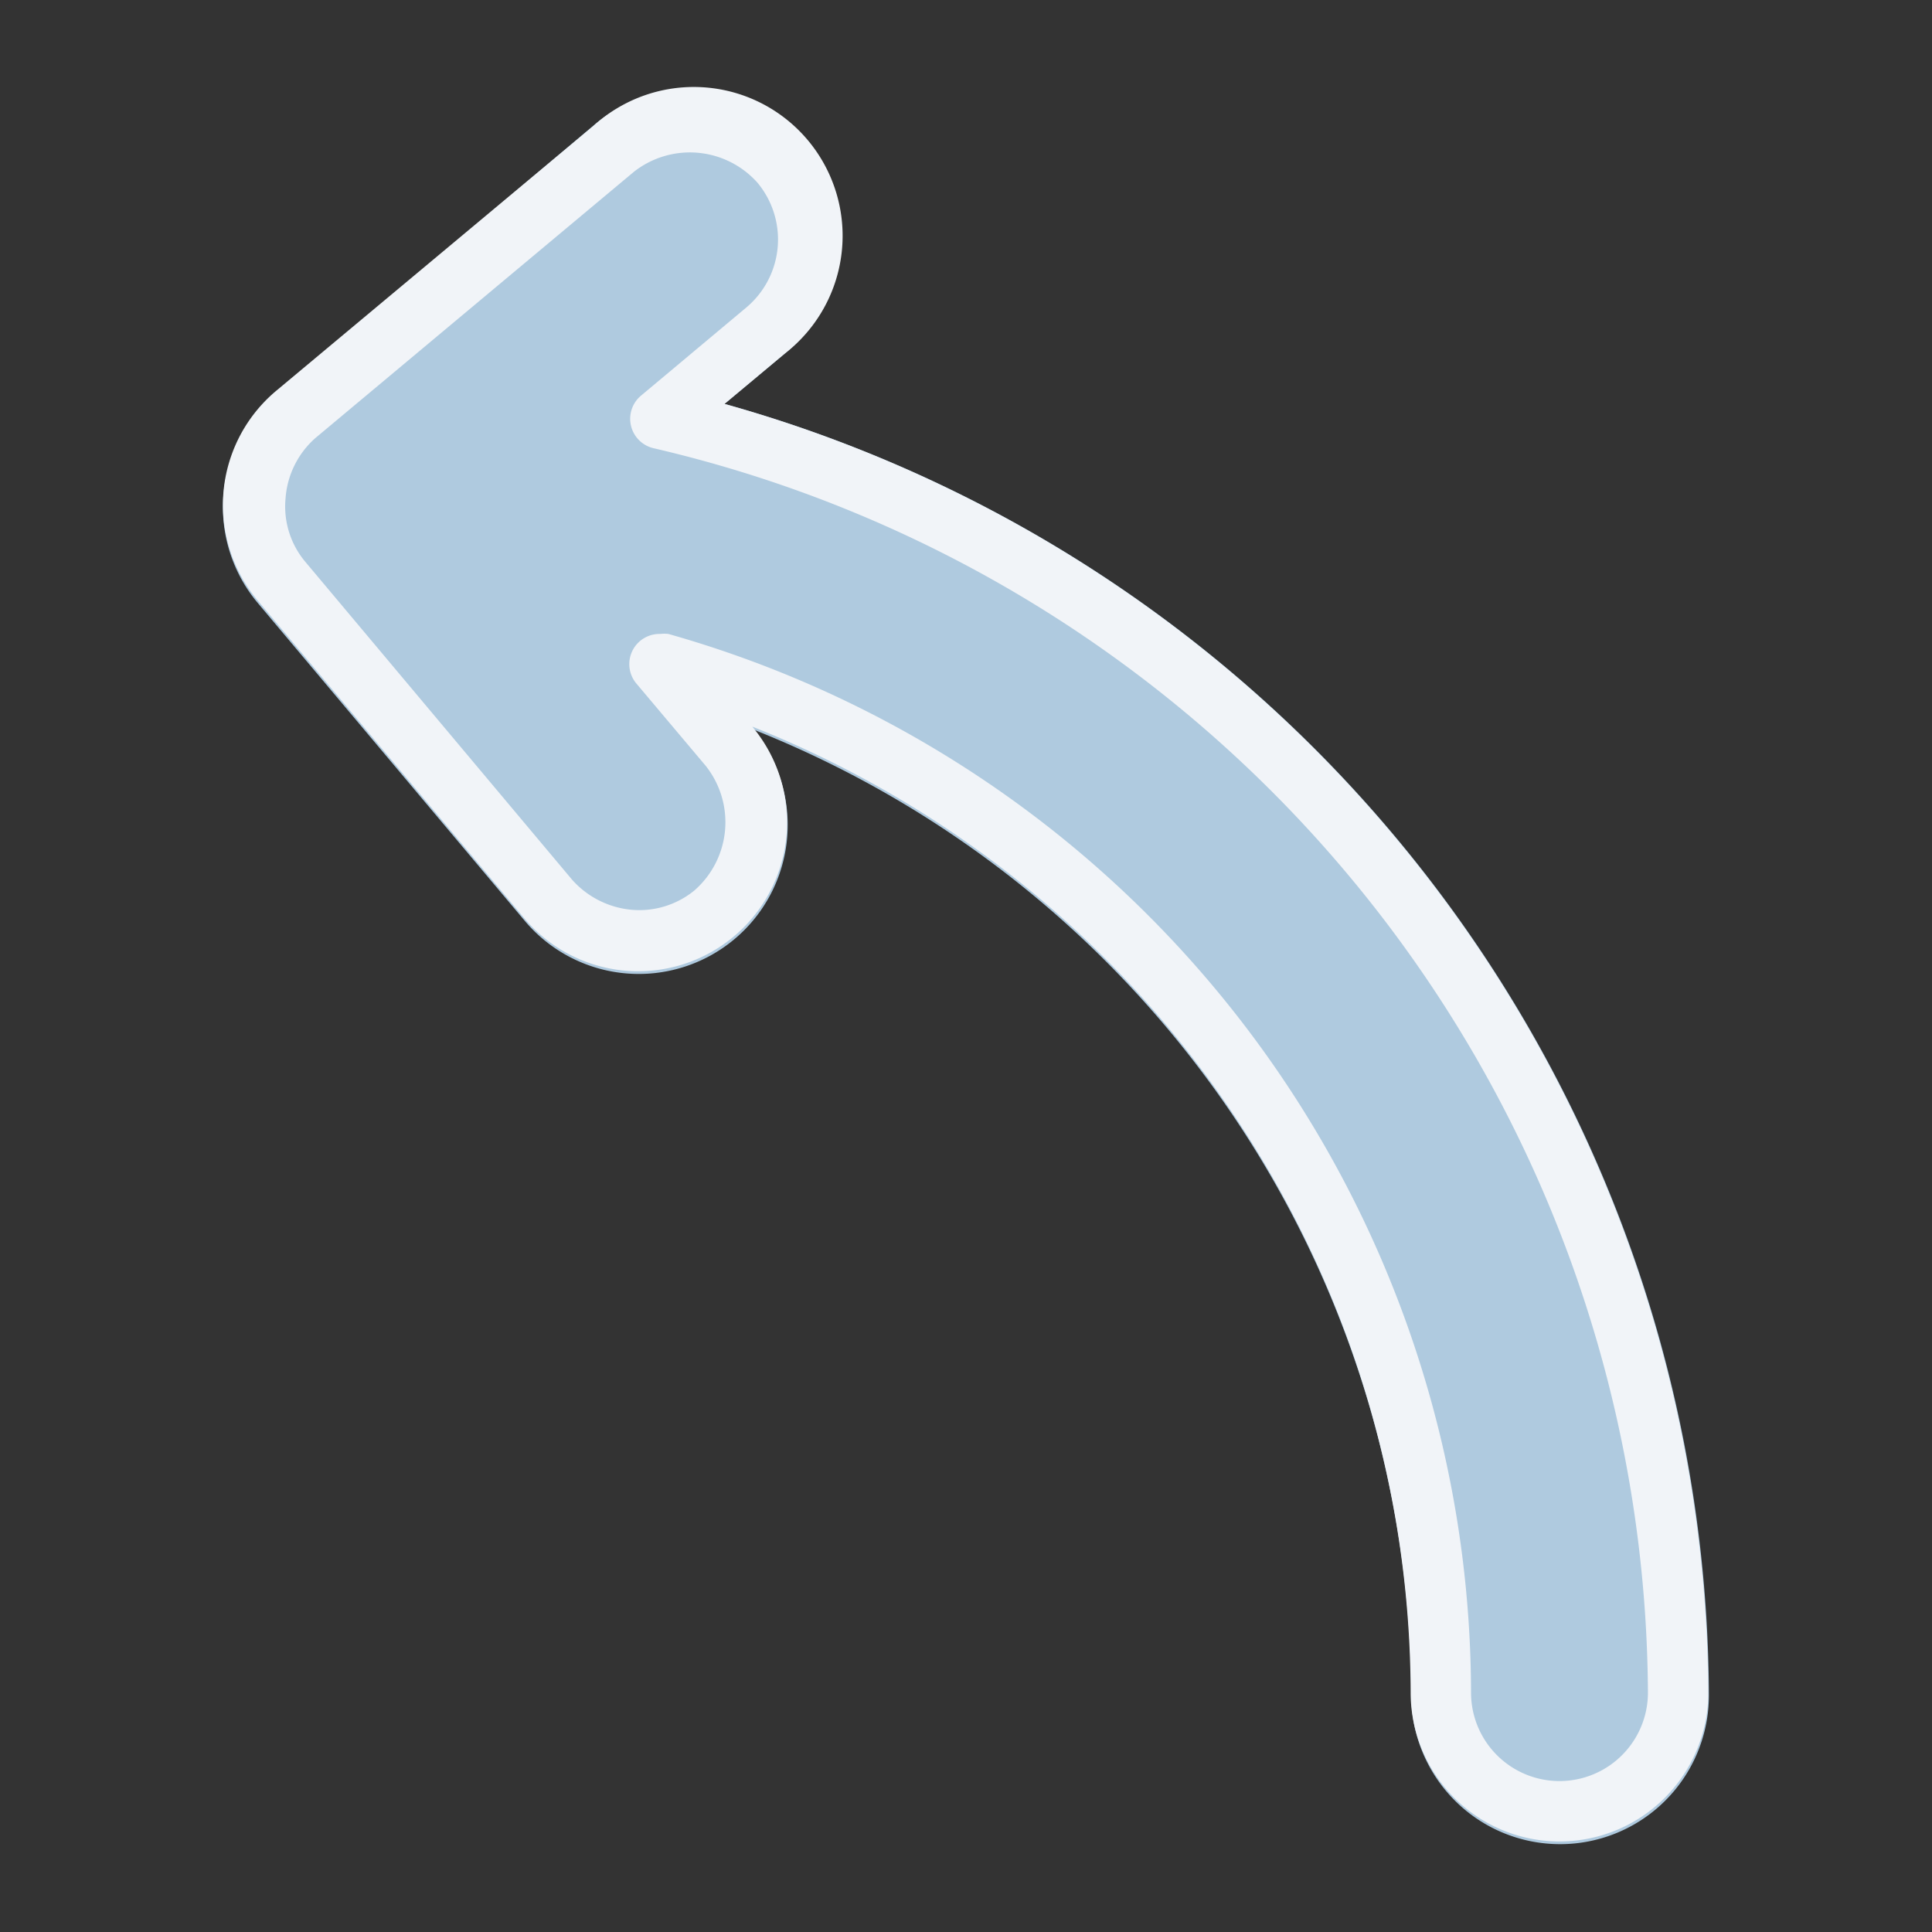
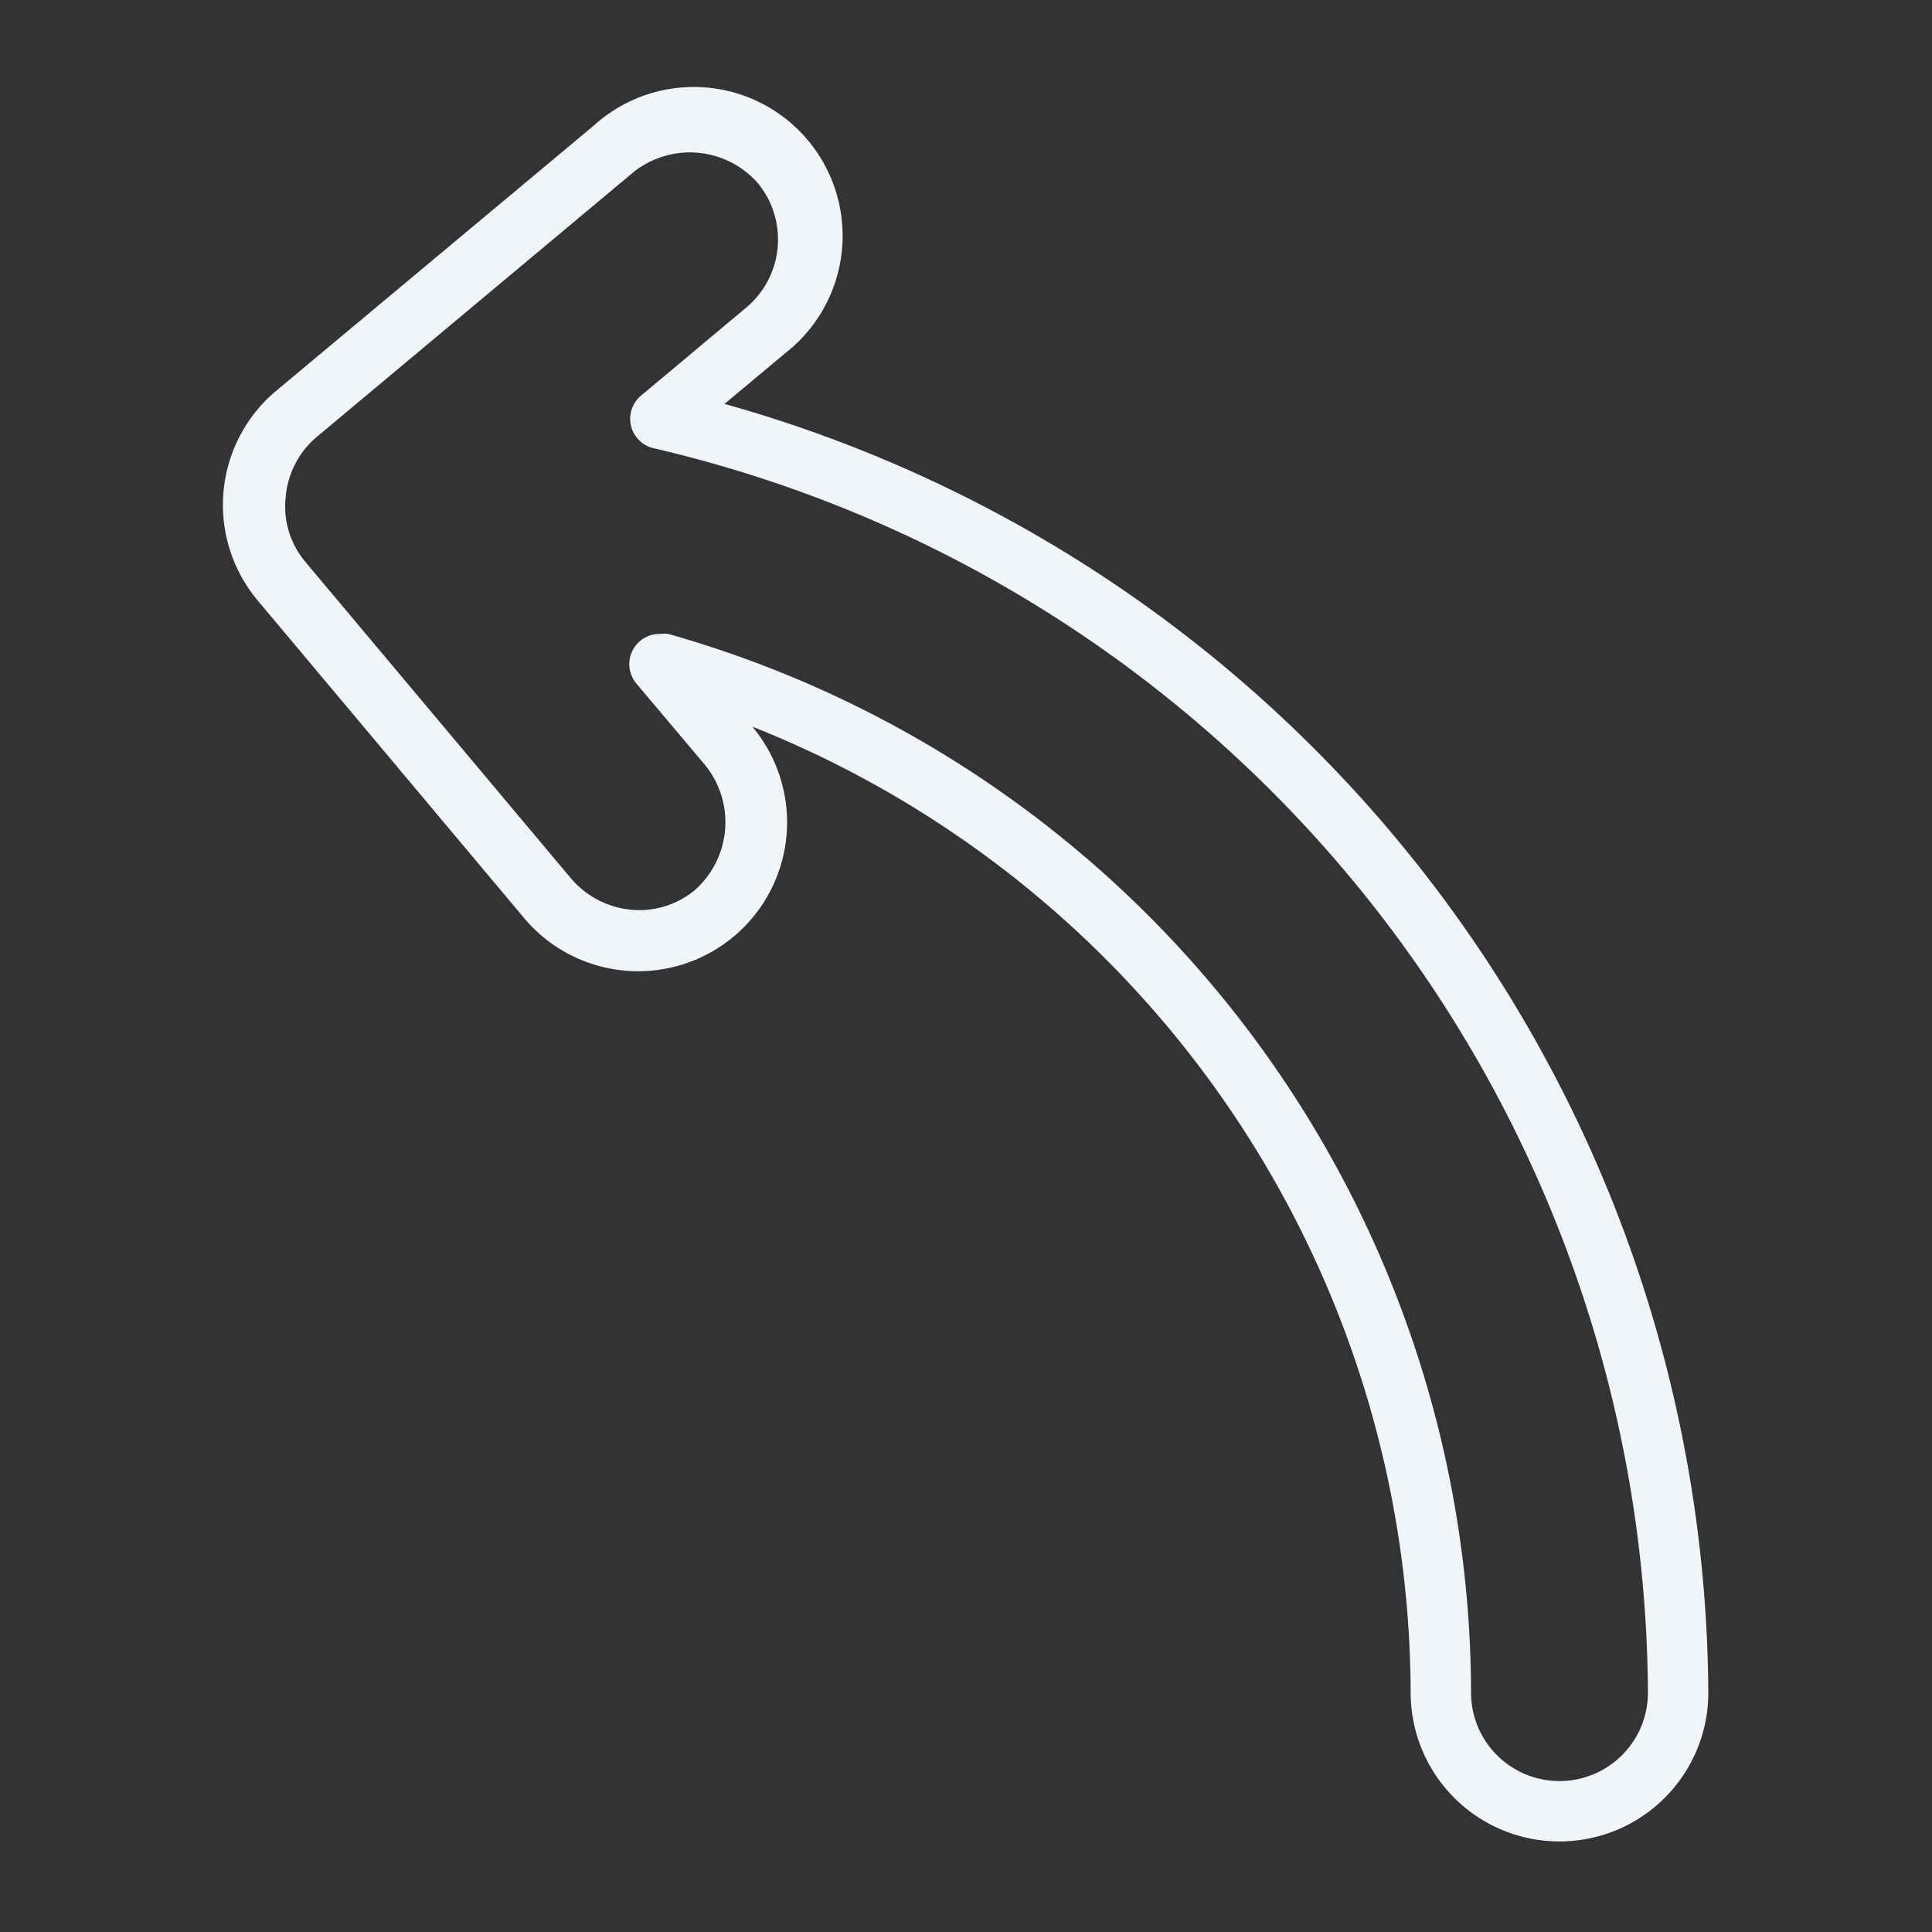
<svg xmlns="http://www.w3.org/2000/svg" viewBox="0 0 64 64">
  <rect x="0" y="0" width="64" height="64" fill="#333333" stroke="none" />
  <g id="Layer_31" data-name="Layer 31">
-     <path d="m24 13.38 2-1.67a4.93 4.93 0 1 0 -6.34-7.55l-10.48 8.84a4.93 4.93 0 0 0 -.62 7l8.82 10.5a4.93 4.93 0 0 0 7.56-6.34 34.54 34.54 0 0 1 21.81 32 4.93 4.93 0 0 0 9.86 0 44.59 44.59 0 0 0 -32.61-42.78z" fill="#78b9eb" style="fill: rgb(175, 202, 223);" />
    <path d="m51.66 61a4.93 4.93 0 0 1 -4.93-4.93 34.54 34.54 0 0 0 -21.81-32 4.93 4.93 0 1 1 -7.56 6.34l-8.8-10.49a4.93 4.93 0 0 1 .62-7l10.49-8.76a4.93 4.93 0 1 1 6.33 7.55l-2 1.67a44.59 44.59 0 0 1 32.59 42.69 4.93 4.93 0 0 1 -4.93 4.93zm-29.79-40a1.26 1.26 0 0 1 .27 0 36.52 36.52 0 0 1 26.59 35.07 2.93 2.93 0 0 0 5.86 0 42.56 42.56 0 0 0 -32.93-41.22 1 1 0 0 1 -.43-1.74l3.5-2.93a2.94 2.94 0 0 0 .36-4.13 3 3 0 0 0 -4.09-.36l-10.54 8.81a2.94 2.94 0 0 0 -1 2 2.85 2.85 0 0 0 .67 2.13l8.82 10.51a3 3 0 0 0 2 1 2.88 2.88 0 0 0 2.05-.64 3 3 0 0 0 .37-4.14l-2.3-2.73a1 1 0 0 1 .8-1.63z" fill="#006df0" style="fill: rgb(241, 244, 248);" />
  </g>
</svg>